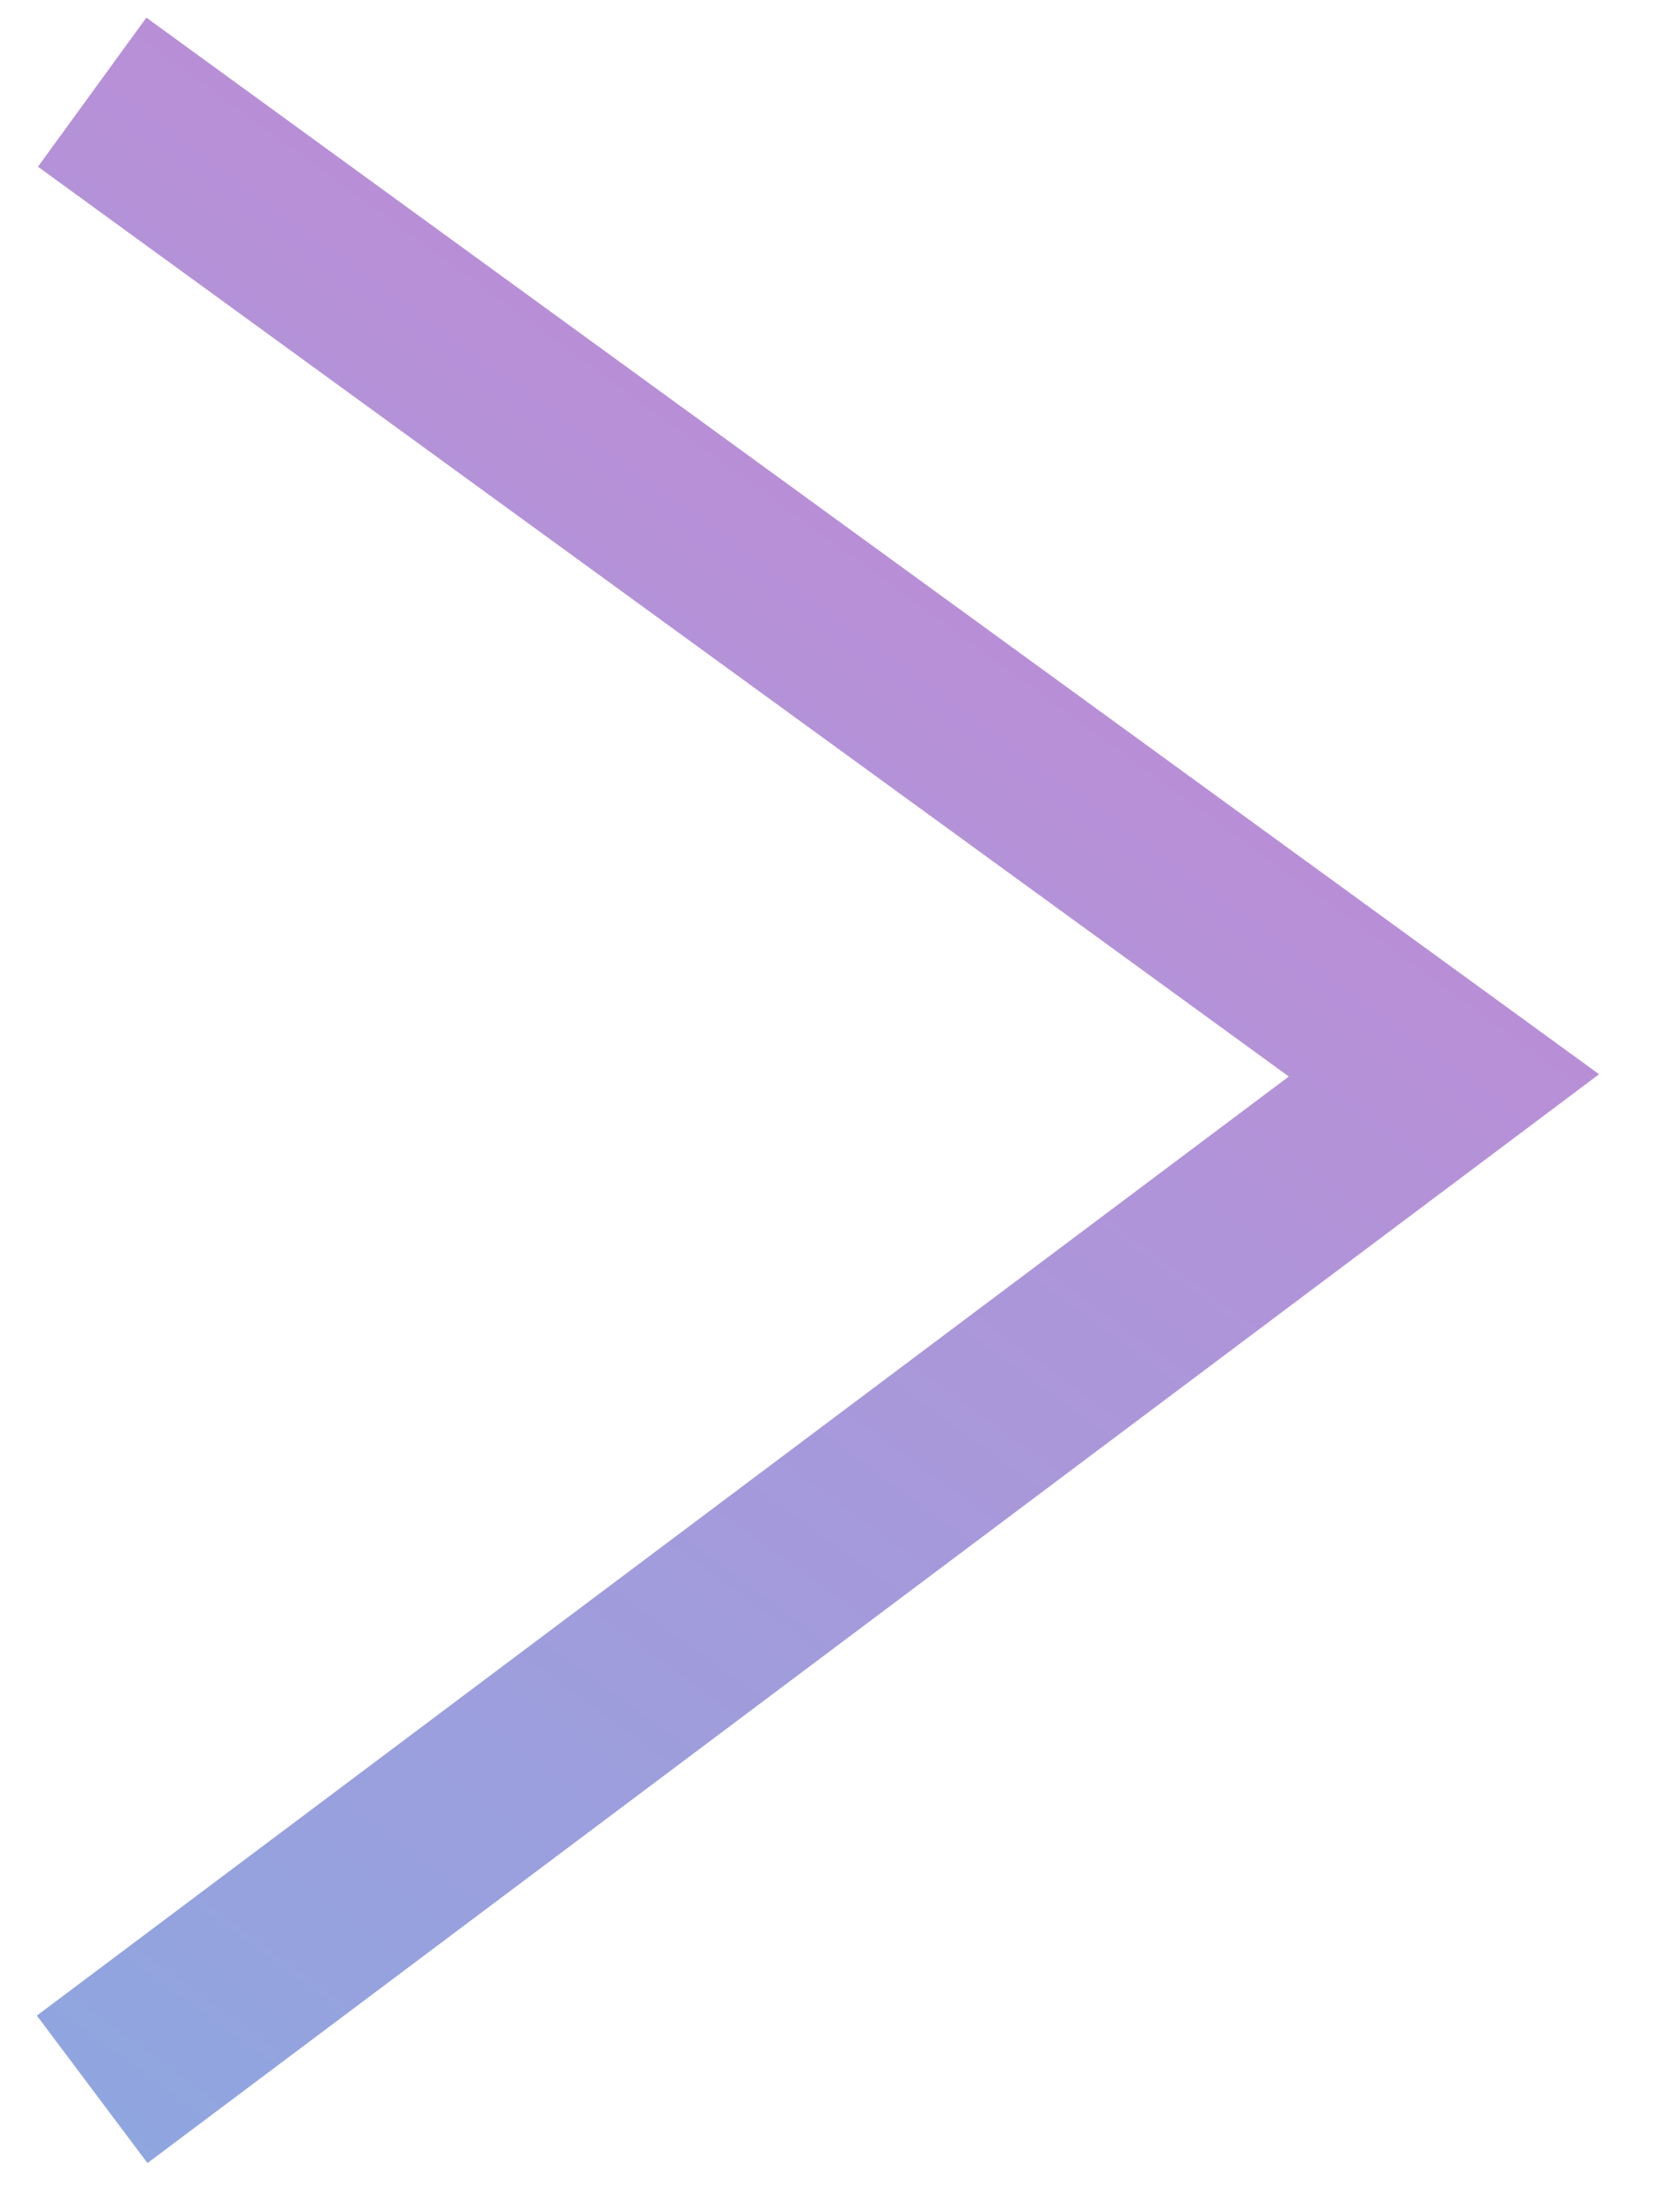
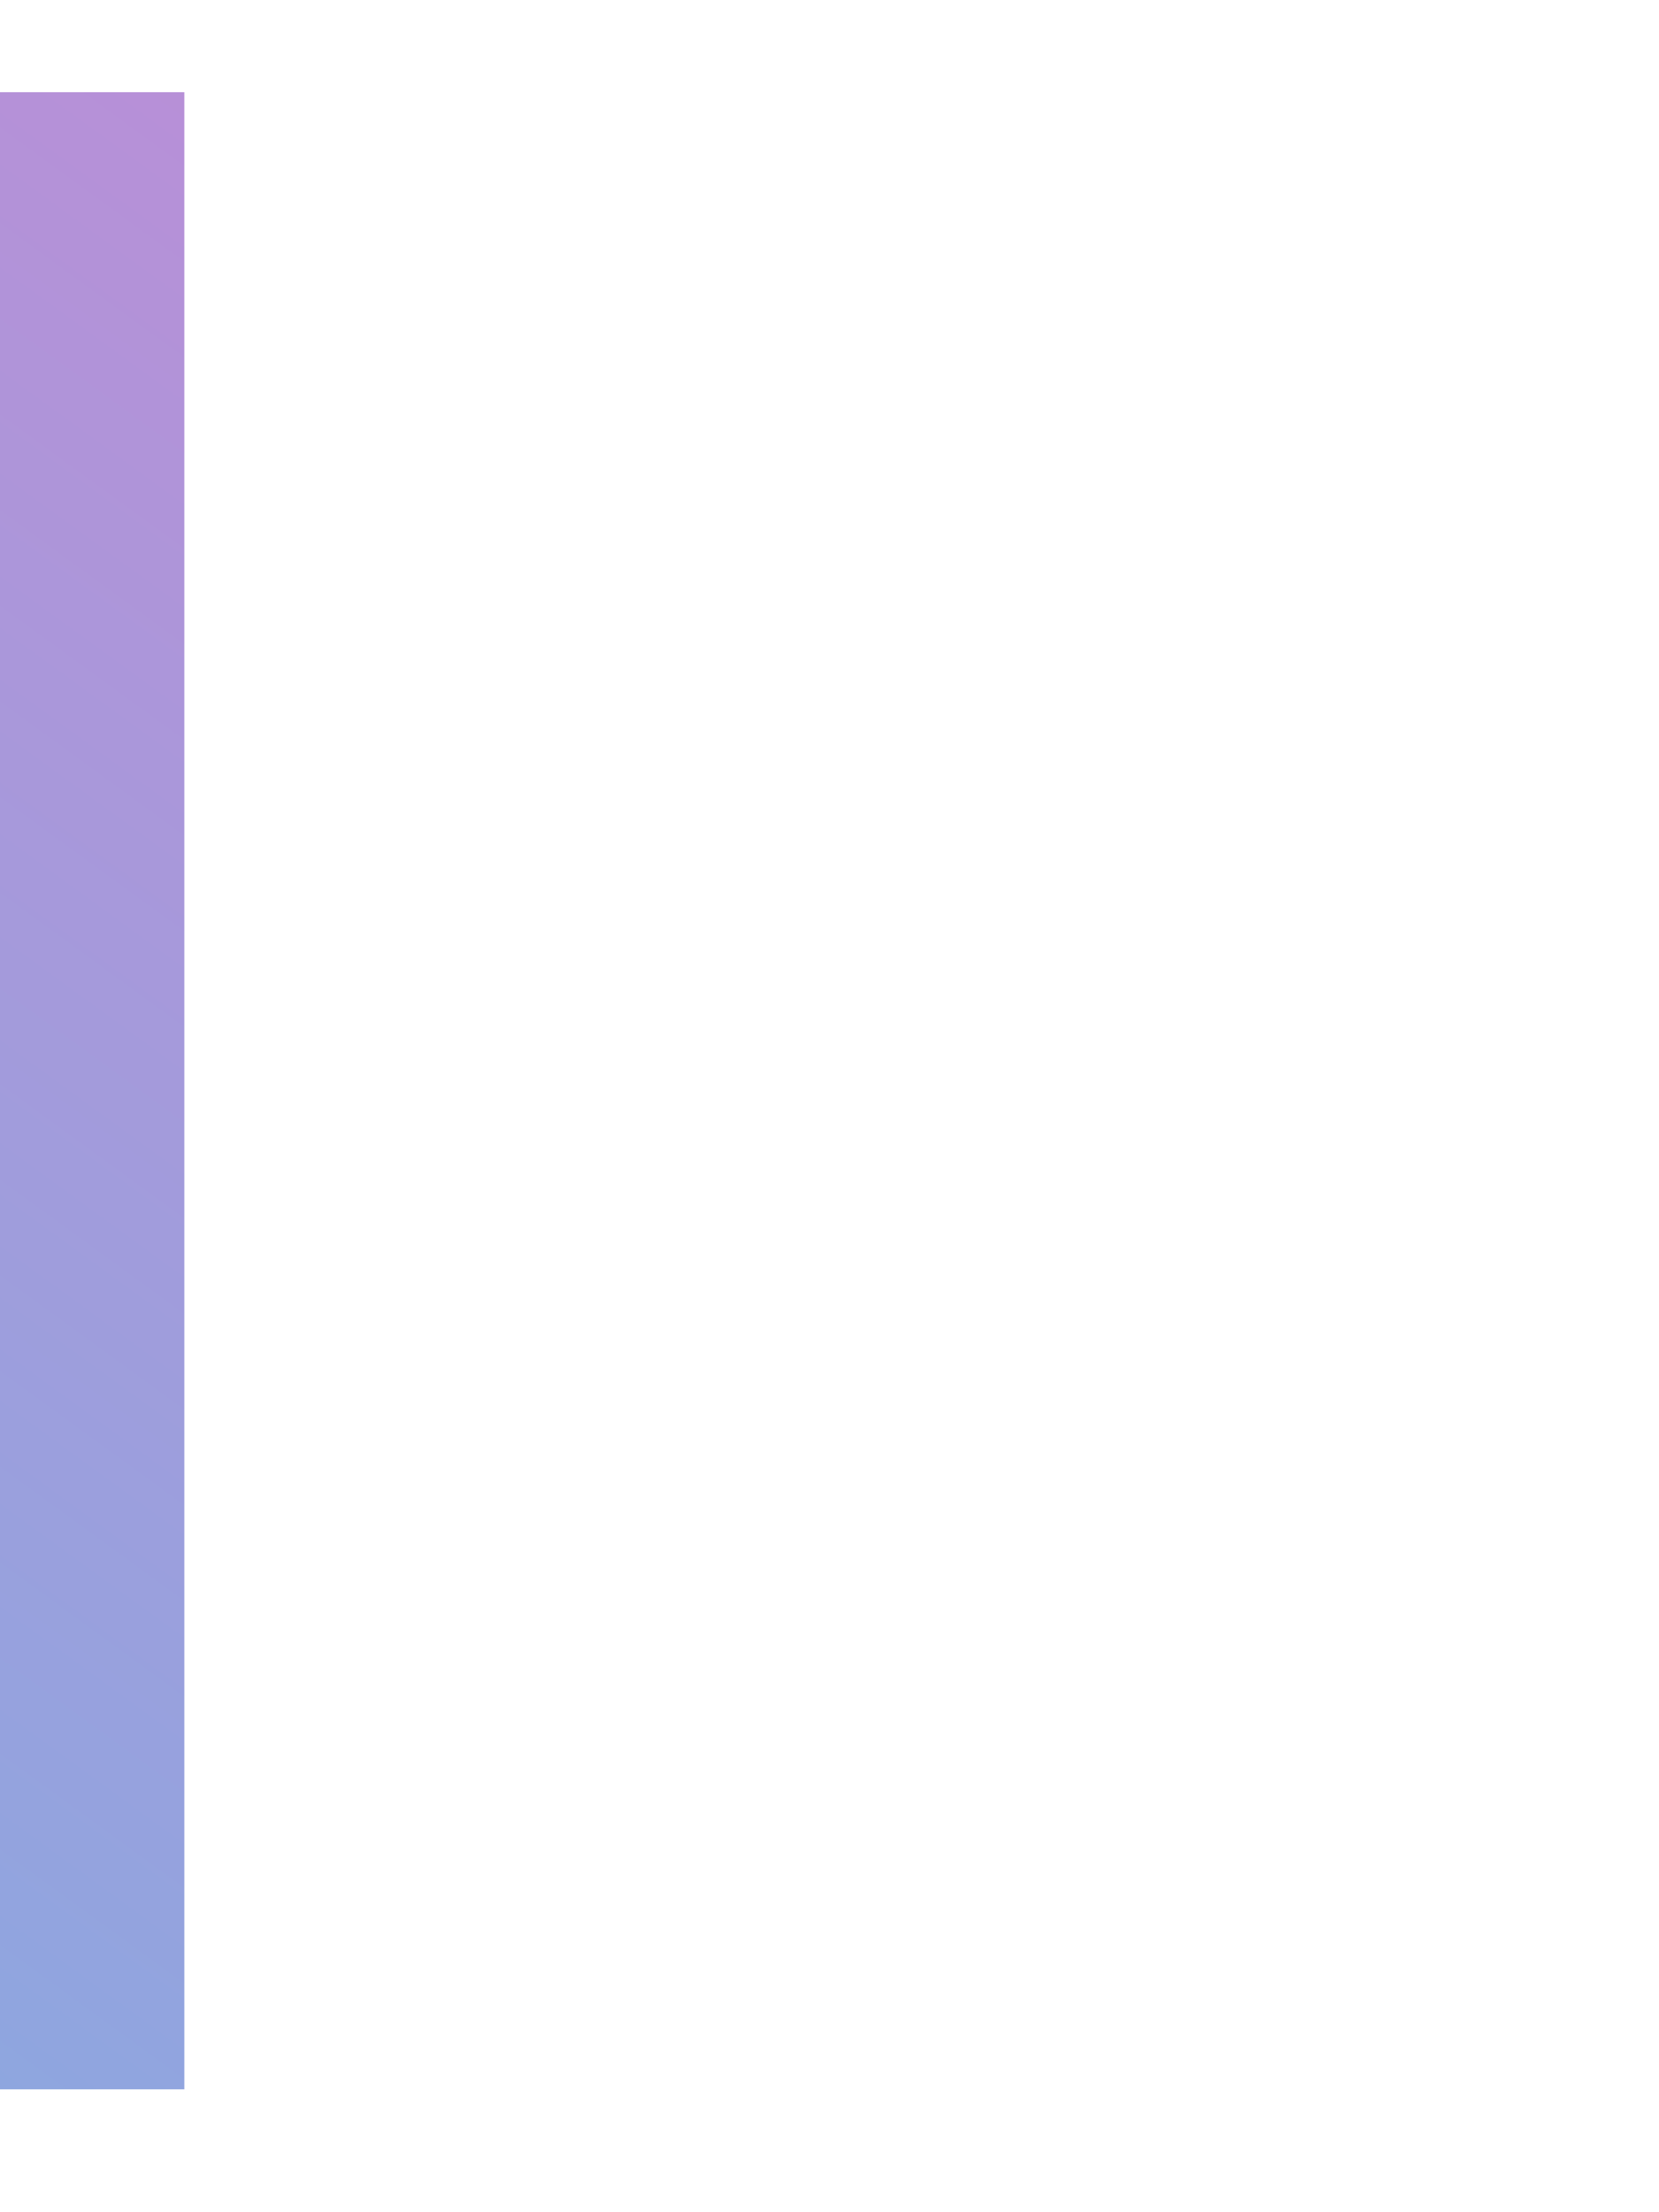
<svg xmlns="http://www.w3.org/2000/svg" width="27" height="36" viewBox="0 0 27 36" fill="none">
-   <path d="M1.5 1.5L23.5 17.5L1.5 34" stroke="url(#paint0_linear_143_551)" stroke-width="3" />
+   <path d="M1.5 1.5L1.5 34" stroke="url(#paint0_linear_143_551)" stroke-width="3" />
  <defs>
    <linearGradient id="paint0_linear_143_551" x1="24" y1="-15.5" x2="-17.5" y2="41.5" gradientUnits="userSpaceOnUse">
      <stop stop-color="#DE7BD0" />
      <stop offset="1" stop-color="#76B3E4" />
    </linearGradient>
  </defs>
</svg>